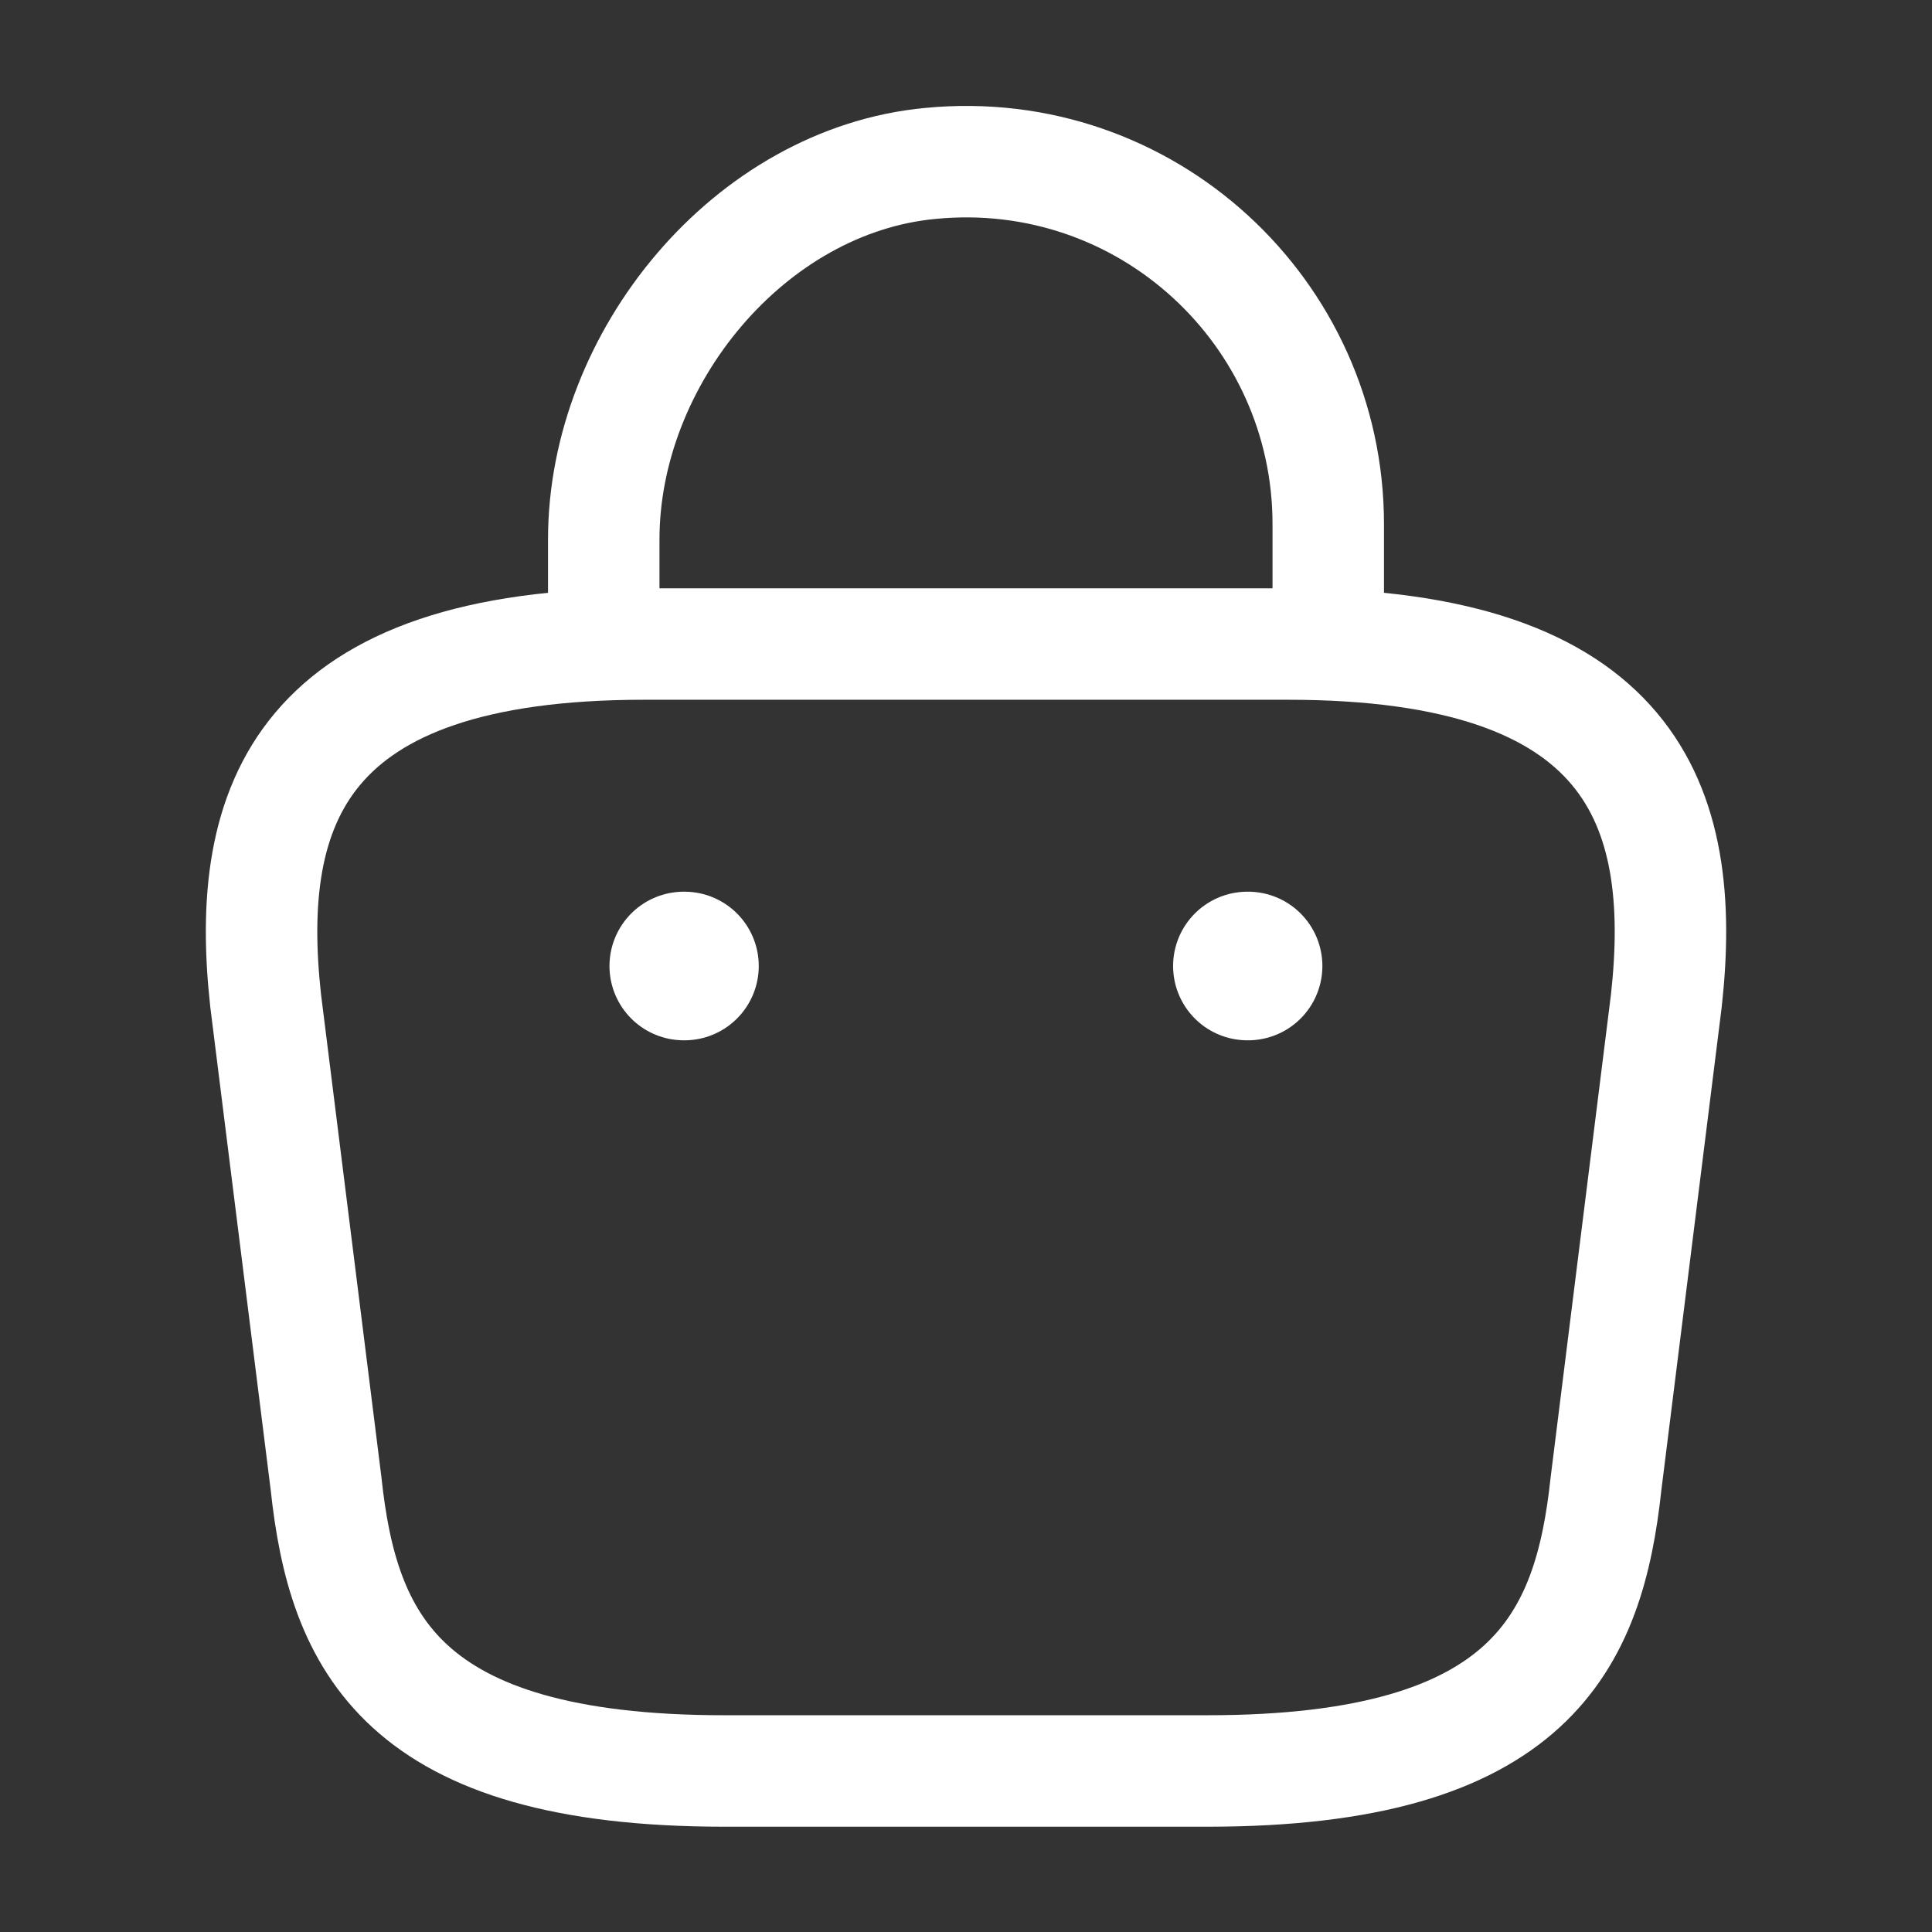
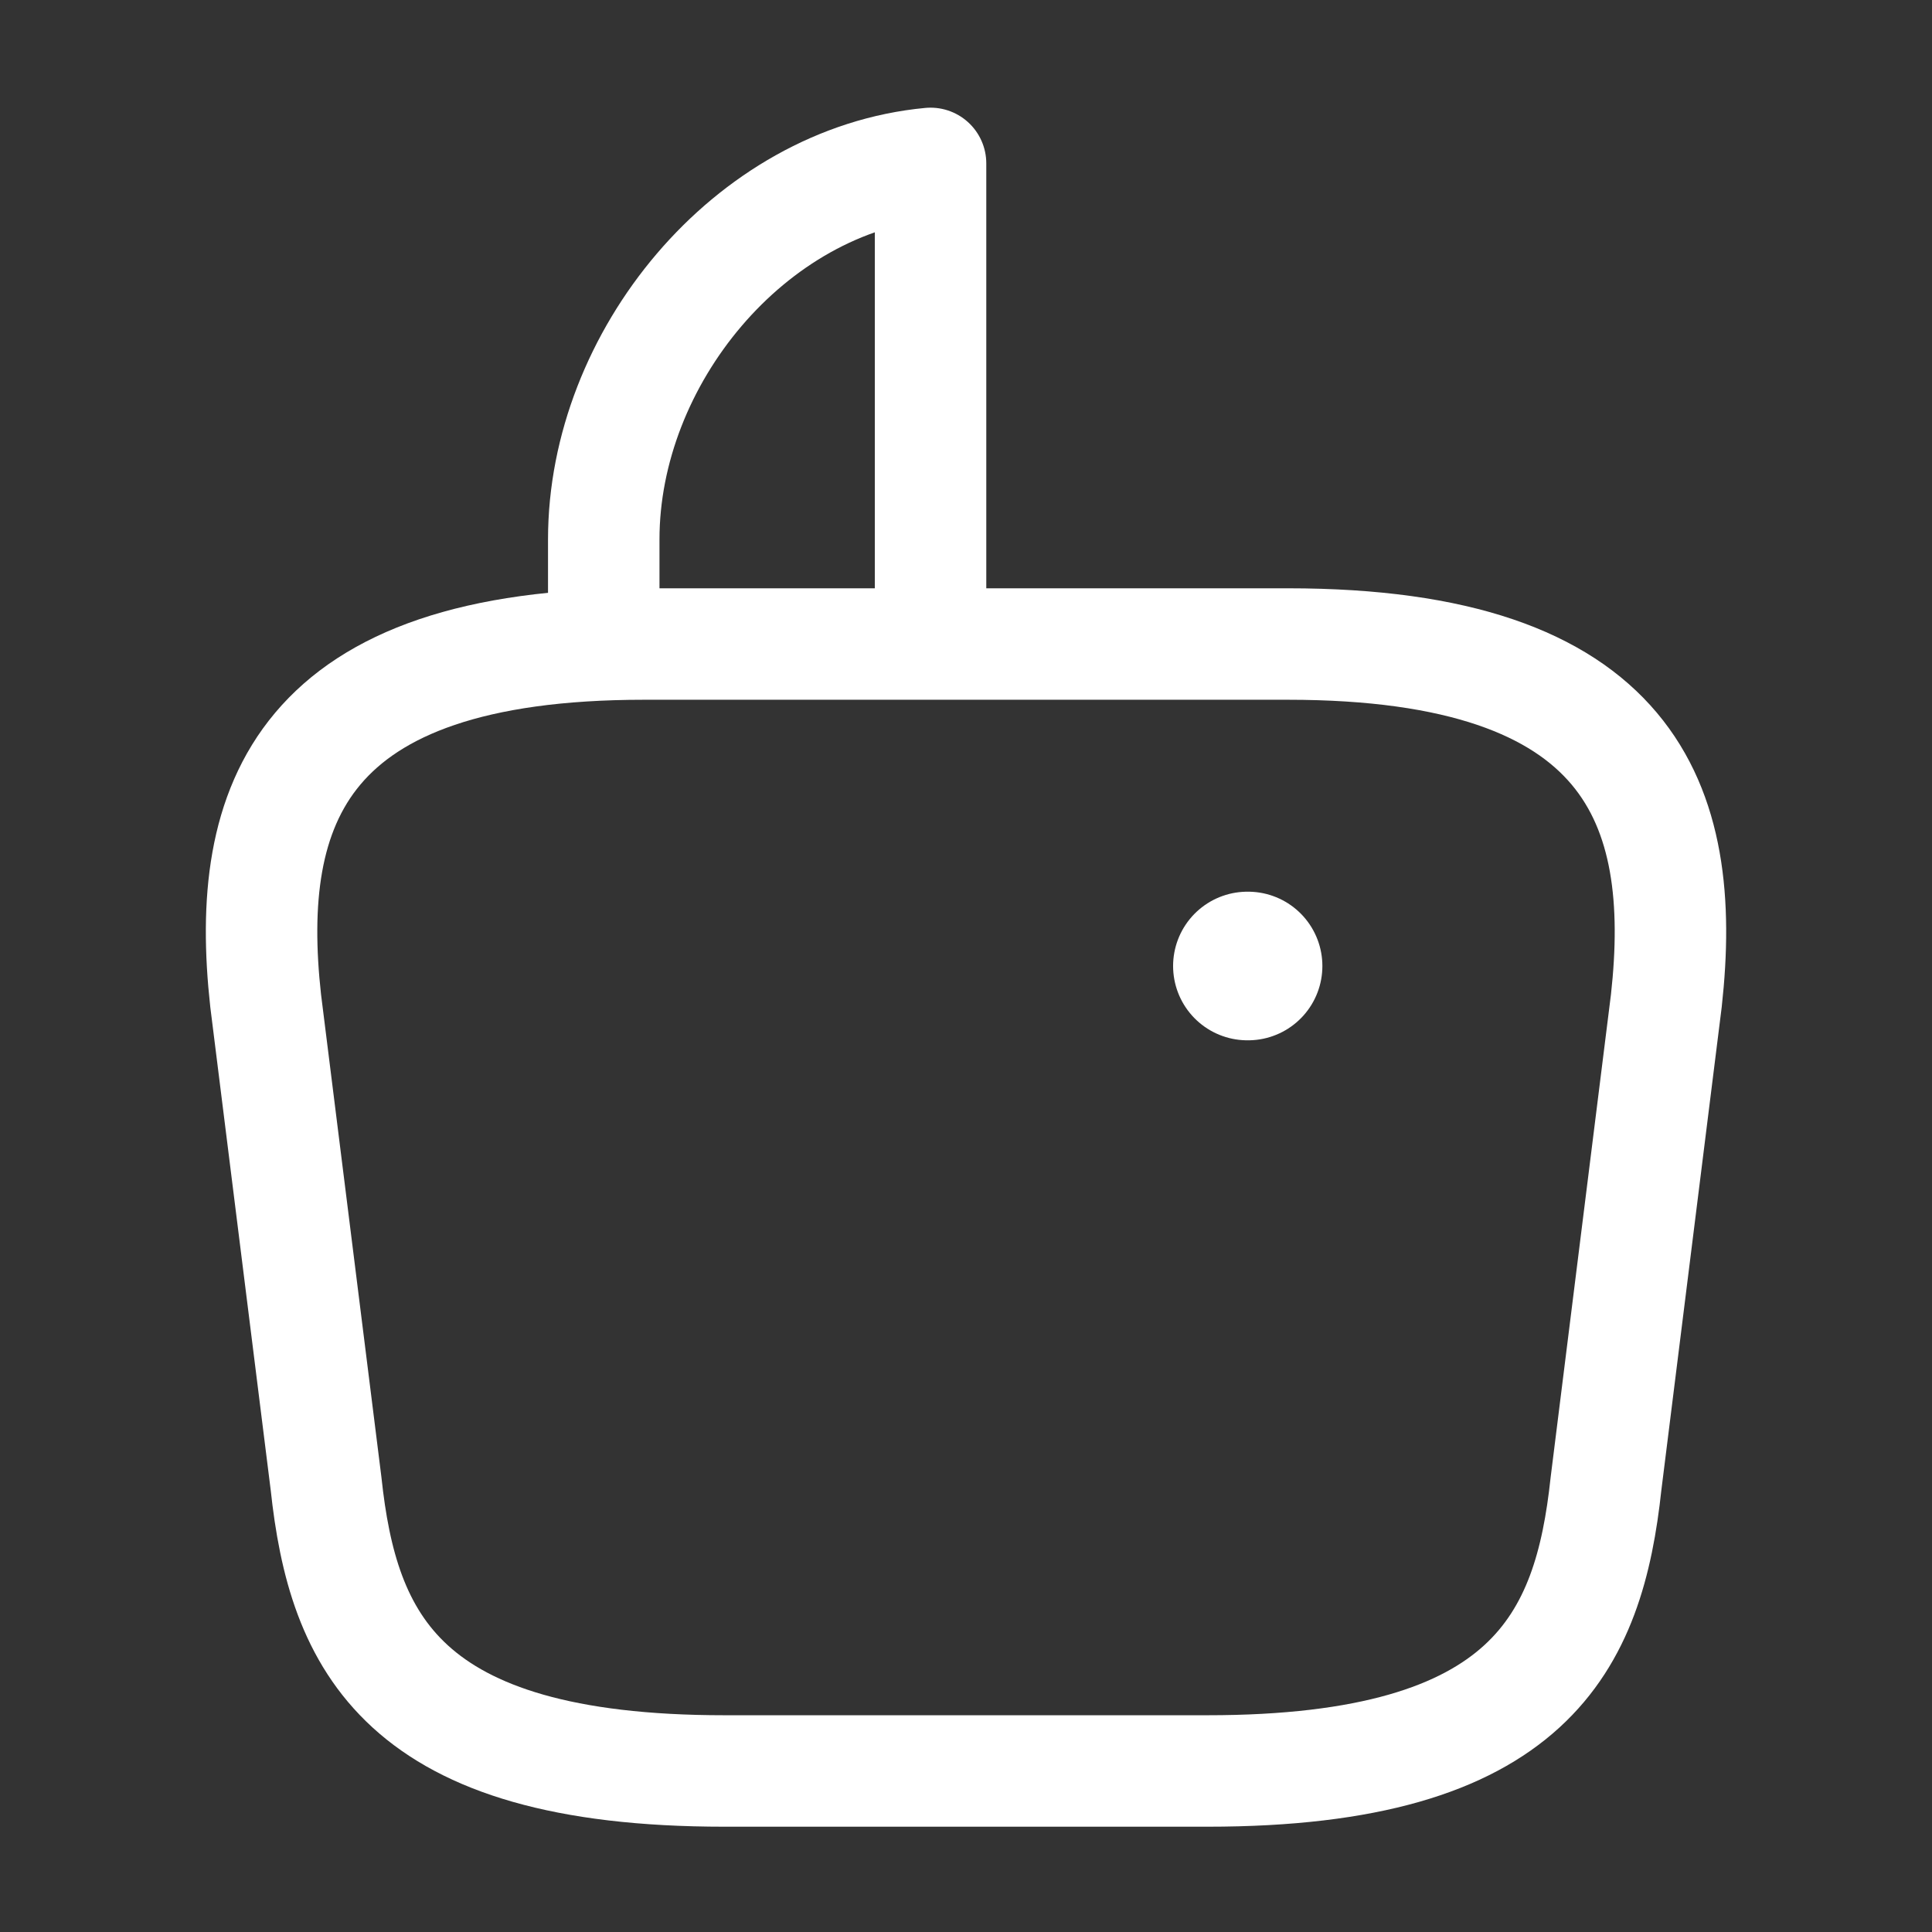
<svg xmlns="http://www.w3.org/2000/svg" width="26" height="26" viewBox="0 0 26 26" fill="none">
  <rect x="0" y="0" width="26" height="26" fill="#333333" stroke="none" />
-   <path d="M8.125 8.309V7.258C8.125 4.821 10.086 2.427 12.523 2.199C15.427 1.918 17.875 4.203 17.875 7.053V8.548" stroke="white" stroke-width="1.5" stroke-miterlimit="10" stroke-linecap="round" stroke-linejoin="round" />
+   <path d="M8.125 8.309V7.258C8.125 4.821 10.086 2.427 12.523 2.199V8.548" stroke="white" stroke-width="1.5" stroke-miterlimit="10" stroke-linecap="round" stroke-linejoin="round" />
  <path d="M9.75 23.833H16.25C20.605 23.833 21.385 22.089 21.613 19.966L22.425 13.466C22.718 10.822 21.959 8.667 17.333 8.667H8.667C4.041 8.667 3.283 10.822 3.575 13.466L4.388 19.966C4.615 22.089 5.395 23.833 9.75 23.833Z" stroke="white" stroke-width="1.5" stroke-miterlimit="10" stroke-linecap="round" stroke-linejoin="round" />
  <path d="M16.787 13H16.796" stroke="white" stroke-width="2" stroke-linecap="round" stroke-linejoin="round" />
-   <path d="M9.202 13H9.211" stroke="white" stroke-width="2" stroke-linecap="round" stroke-linejoin="round" />
</svg>